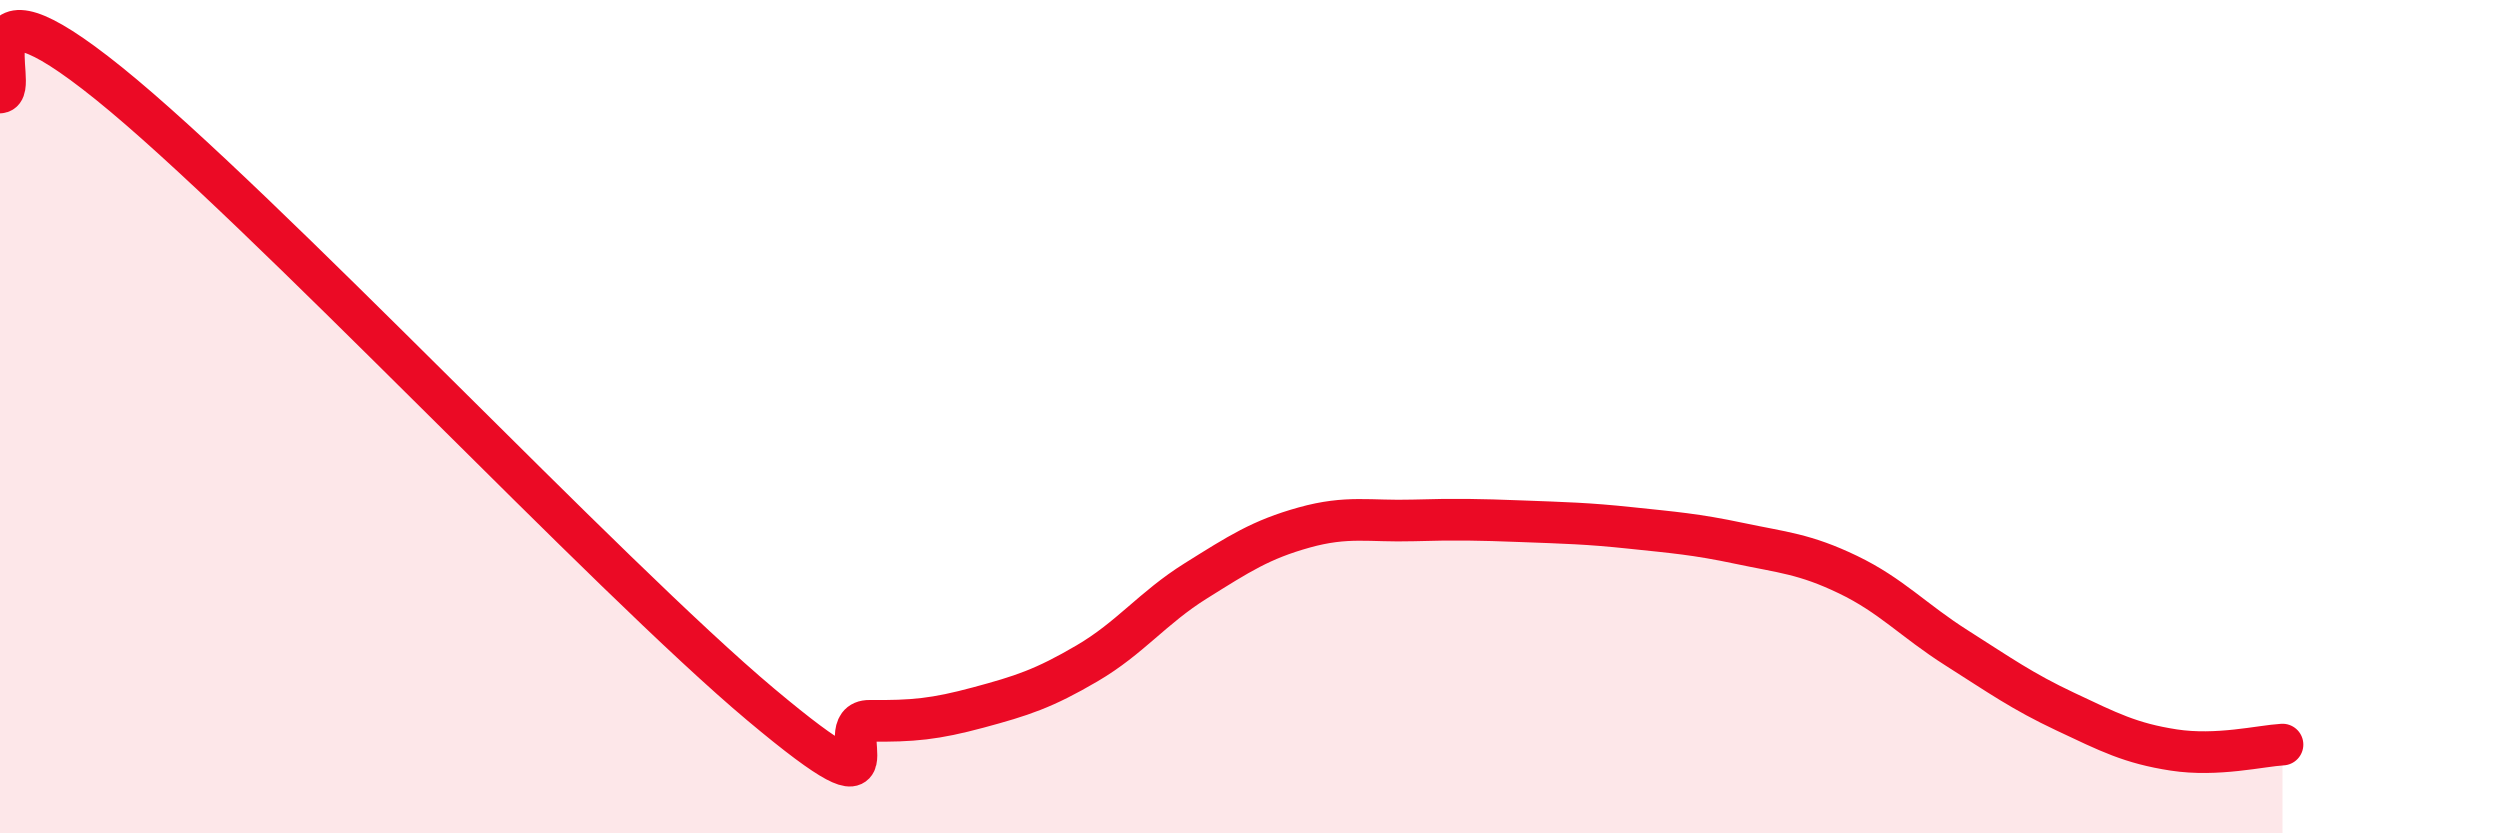
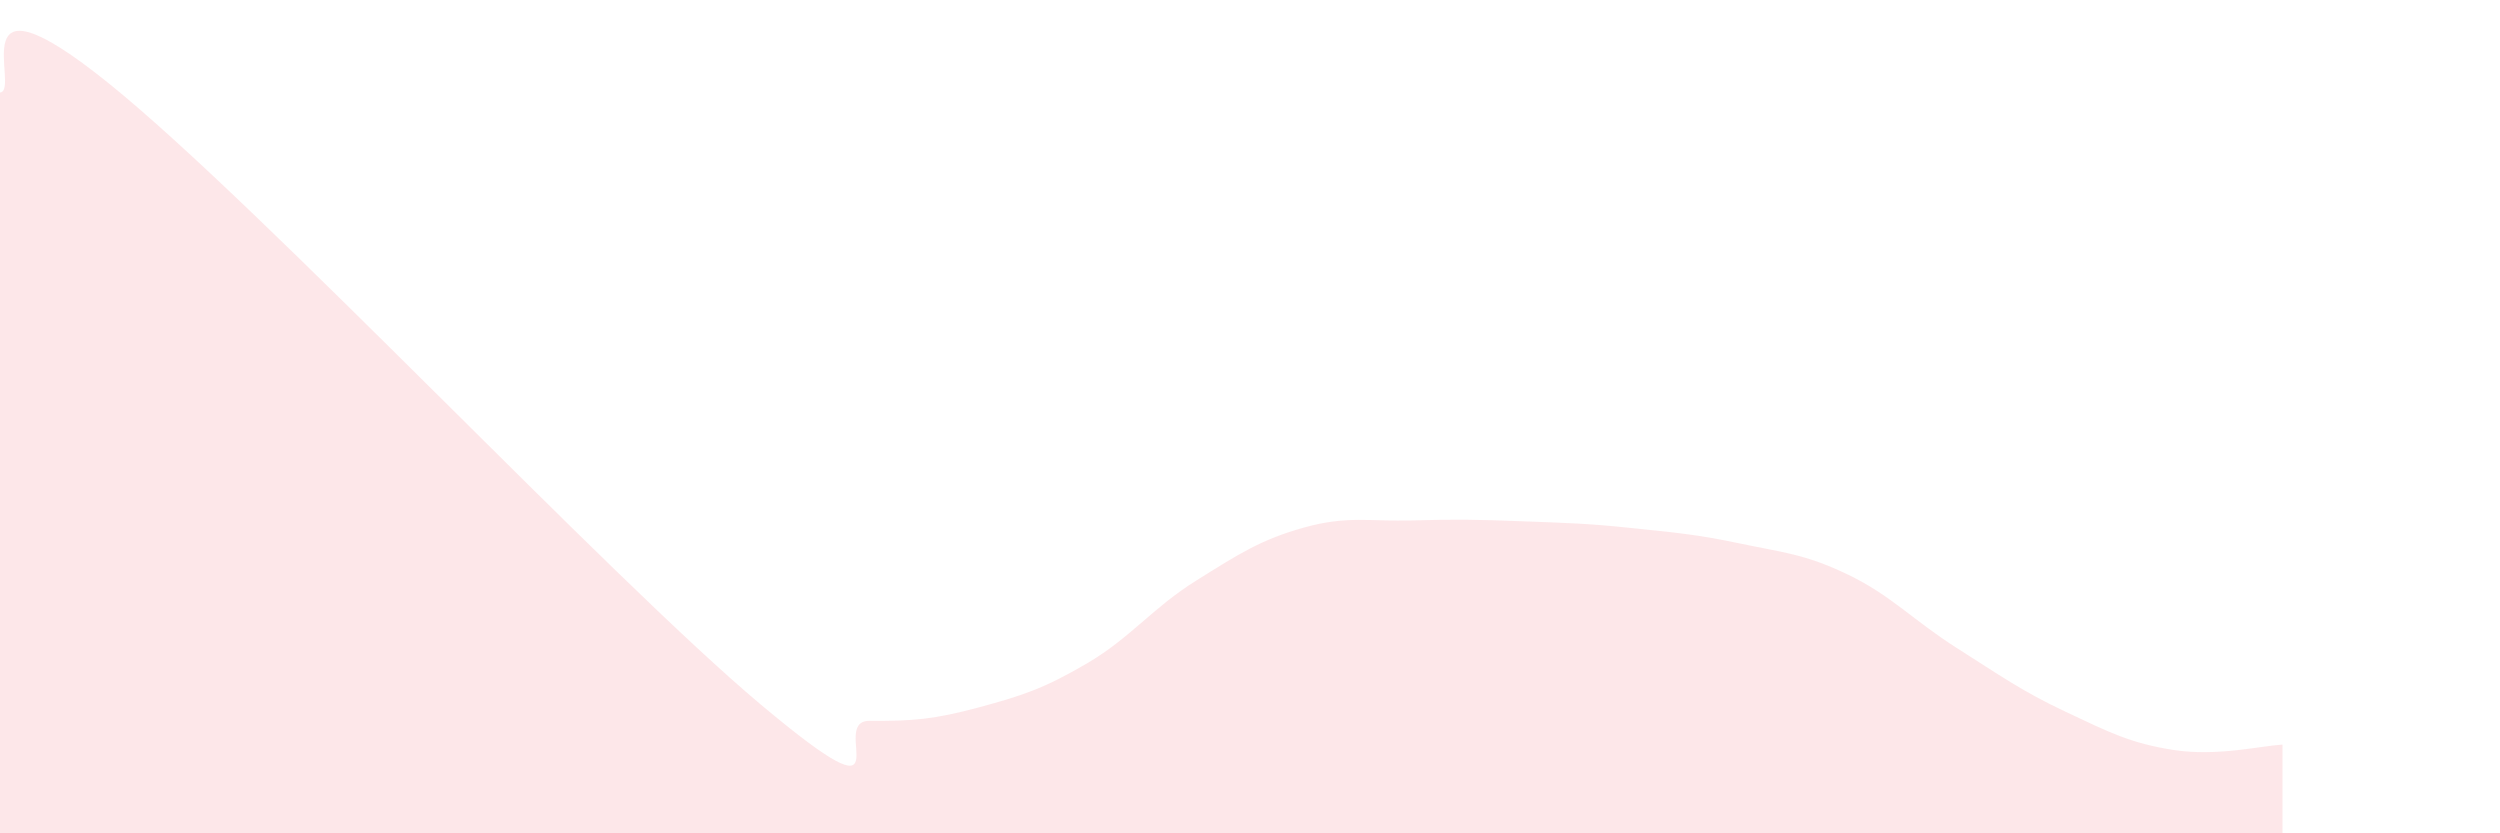
<svg xmlns="http://www.w3.org/2000/svg" width="60" height="20" viewBox="0 0 60 20">
  <path d="M 0,2.22 C 0.52,2.18 -1.04,-0.94 2.61,2 C 6.26,4.94 14.61,13.85 18.26,16.91 C 21.91,19.97 19.83,17.29 20.87,17.3 C 21.91,17.31 22.44,17.26 23.48,16.98 C 24.52,16.7 25.05,16.53 26.09,15.92 C 27.13,15.31 27.66,14.59 28.7,13.94 C 29.74,13.29 30.26,12.95 31.3,12.66 C 32.34,12.37 32.87,12.52 33.91,12.49 C 34.95,12.46 35.48,12.47 36.52,12.51 C 37.56,12.55 38.09,12.56 39.13,12.67 C 40.17,12.78 40.7,12.82 41.74,13.04 C 42.78,13.26 43.31,13.29 44.35,13.79 C 45.39,14.29 45.92,14.89 46.96,15.55 C 48,16.21 48.53,16.59 49.57,17.08 C 50.61,17.57 51.13,17.84 52.17,18 C 53.21,18.16 54.26,17.9 54.78,17.87L54.78 20L0 20Z" fill="#EB0A25" opacity="0.1" stroke-linecap="round" stroke-linejoin="round" />
-   <path d="M 0,2.22 C 0.52,2.18 -1.04,-0.94 2.61,2 C 6.26,4.94 14.61,13.85 18.26,16.91 C 21.91,19.97 19.83,17.29 20.87,17.3 C 21.91,17.31 22.44,17.26 23.48,16.98 C 24.52,16.7 25.05,16.53 26.09,15.92 C 27.13,15.31 27.66,14.59 28.7,13.94 C 29.74,13.29 30.26,12.95 31.3,12.66 C 32.34,12.37 32.87,12.52 33.91,12.49 C 34.95,12.46 35.48,12.47 36.52,12.51 C 37.56,12.55 38.09,12.56 39.13,12.67 C 40.17,12.78 40.7,12.82 41.74,13.04 C 42.78,13.26 43.31,13.29 44.35,13.79 C 45.39,14.29 45.92,14.89 46.96,15.55 C 48,16.21 48.53,16.59 49.57,17.08 C 50.61,17.57 51.13,17.84 52.17,18 C 53.21,18.16 54.26,17.9 54.78,17.87" stroke="#EB0A25" stroke-width="1" fill="none" stroke-linecap="round" stroke-linejoin="round" />
</svg>